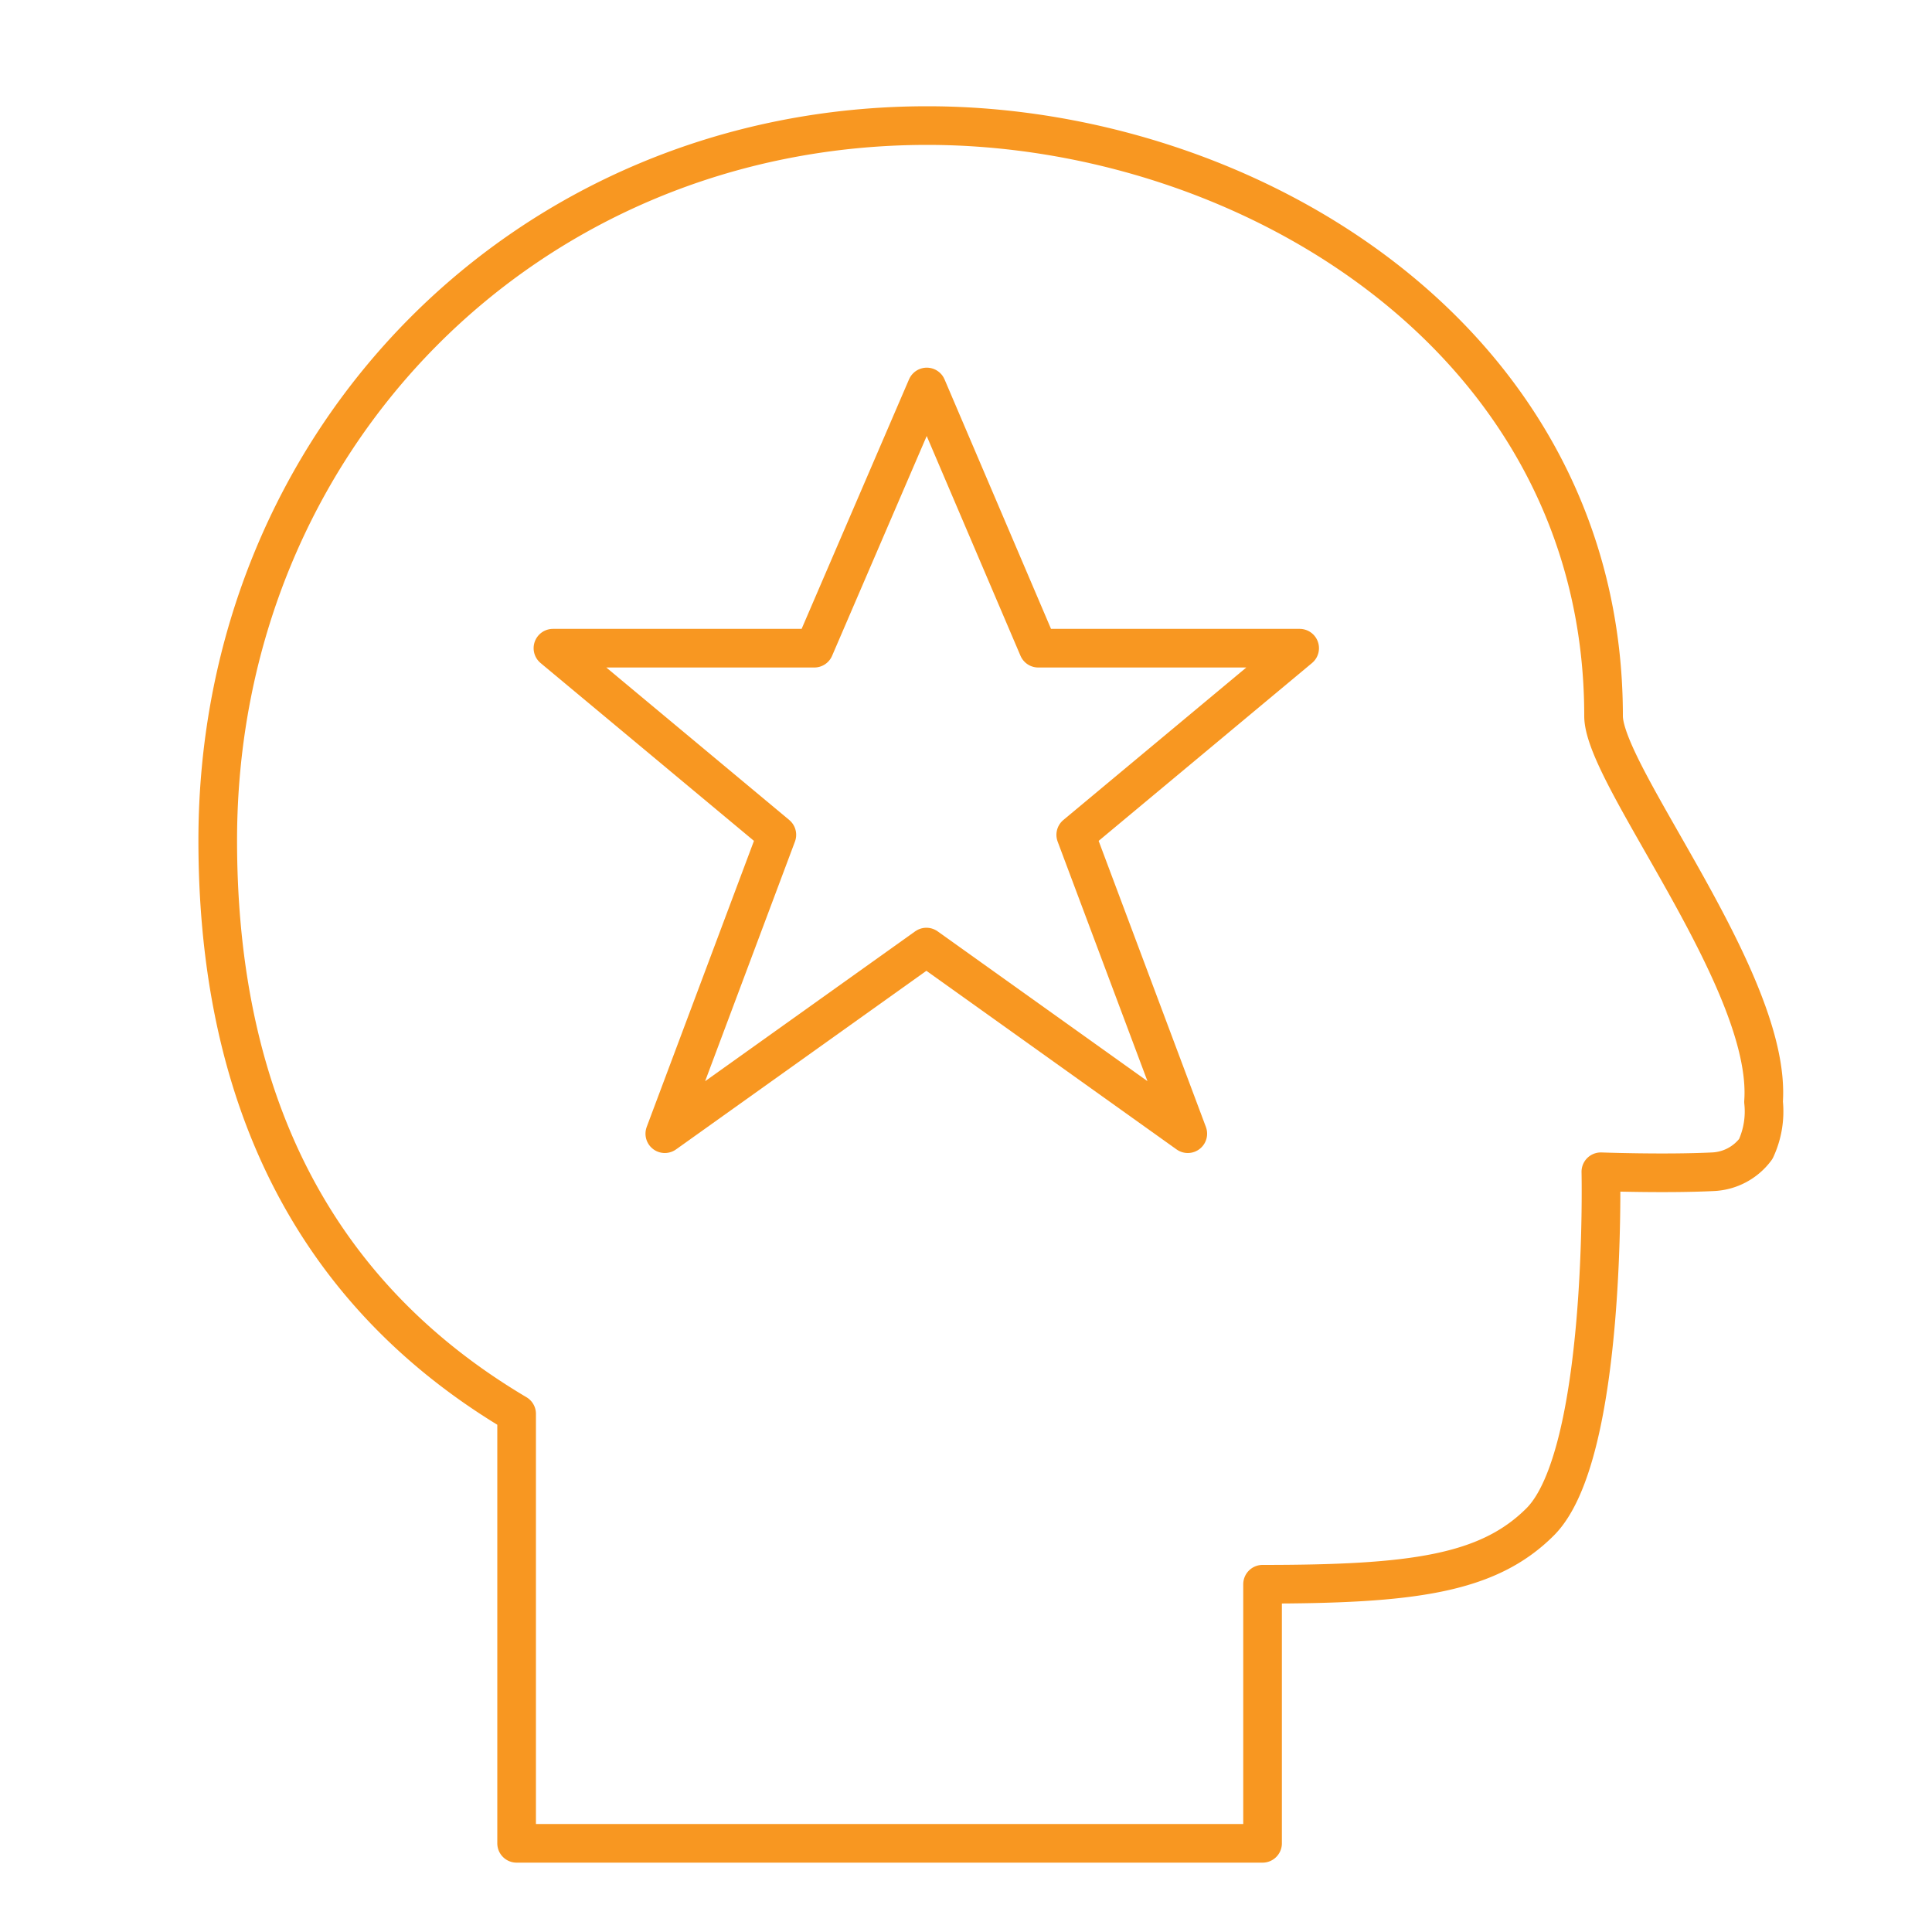
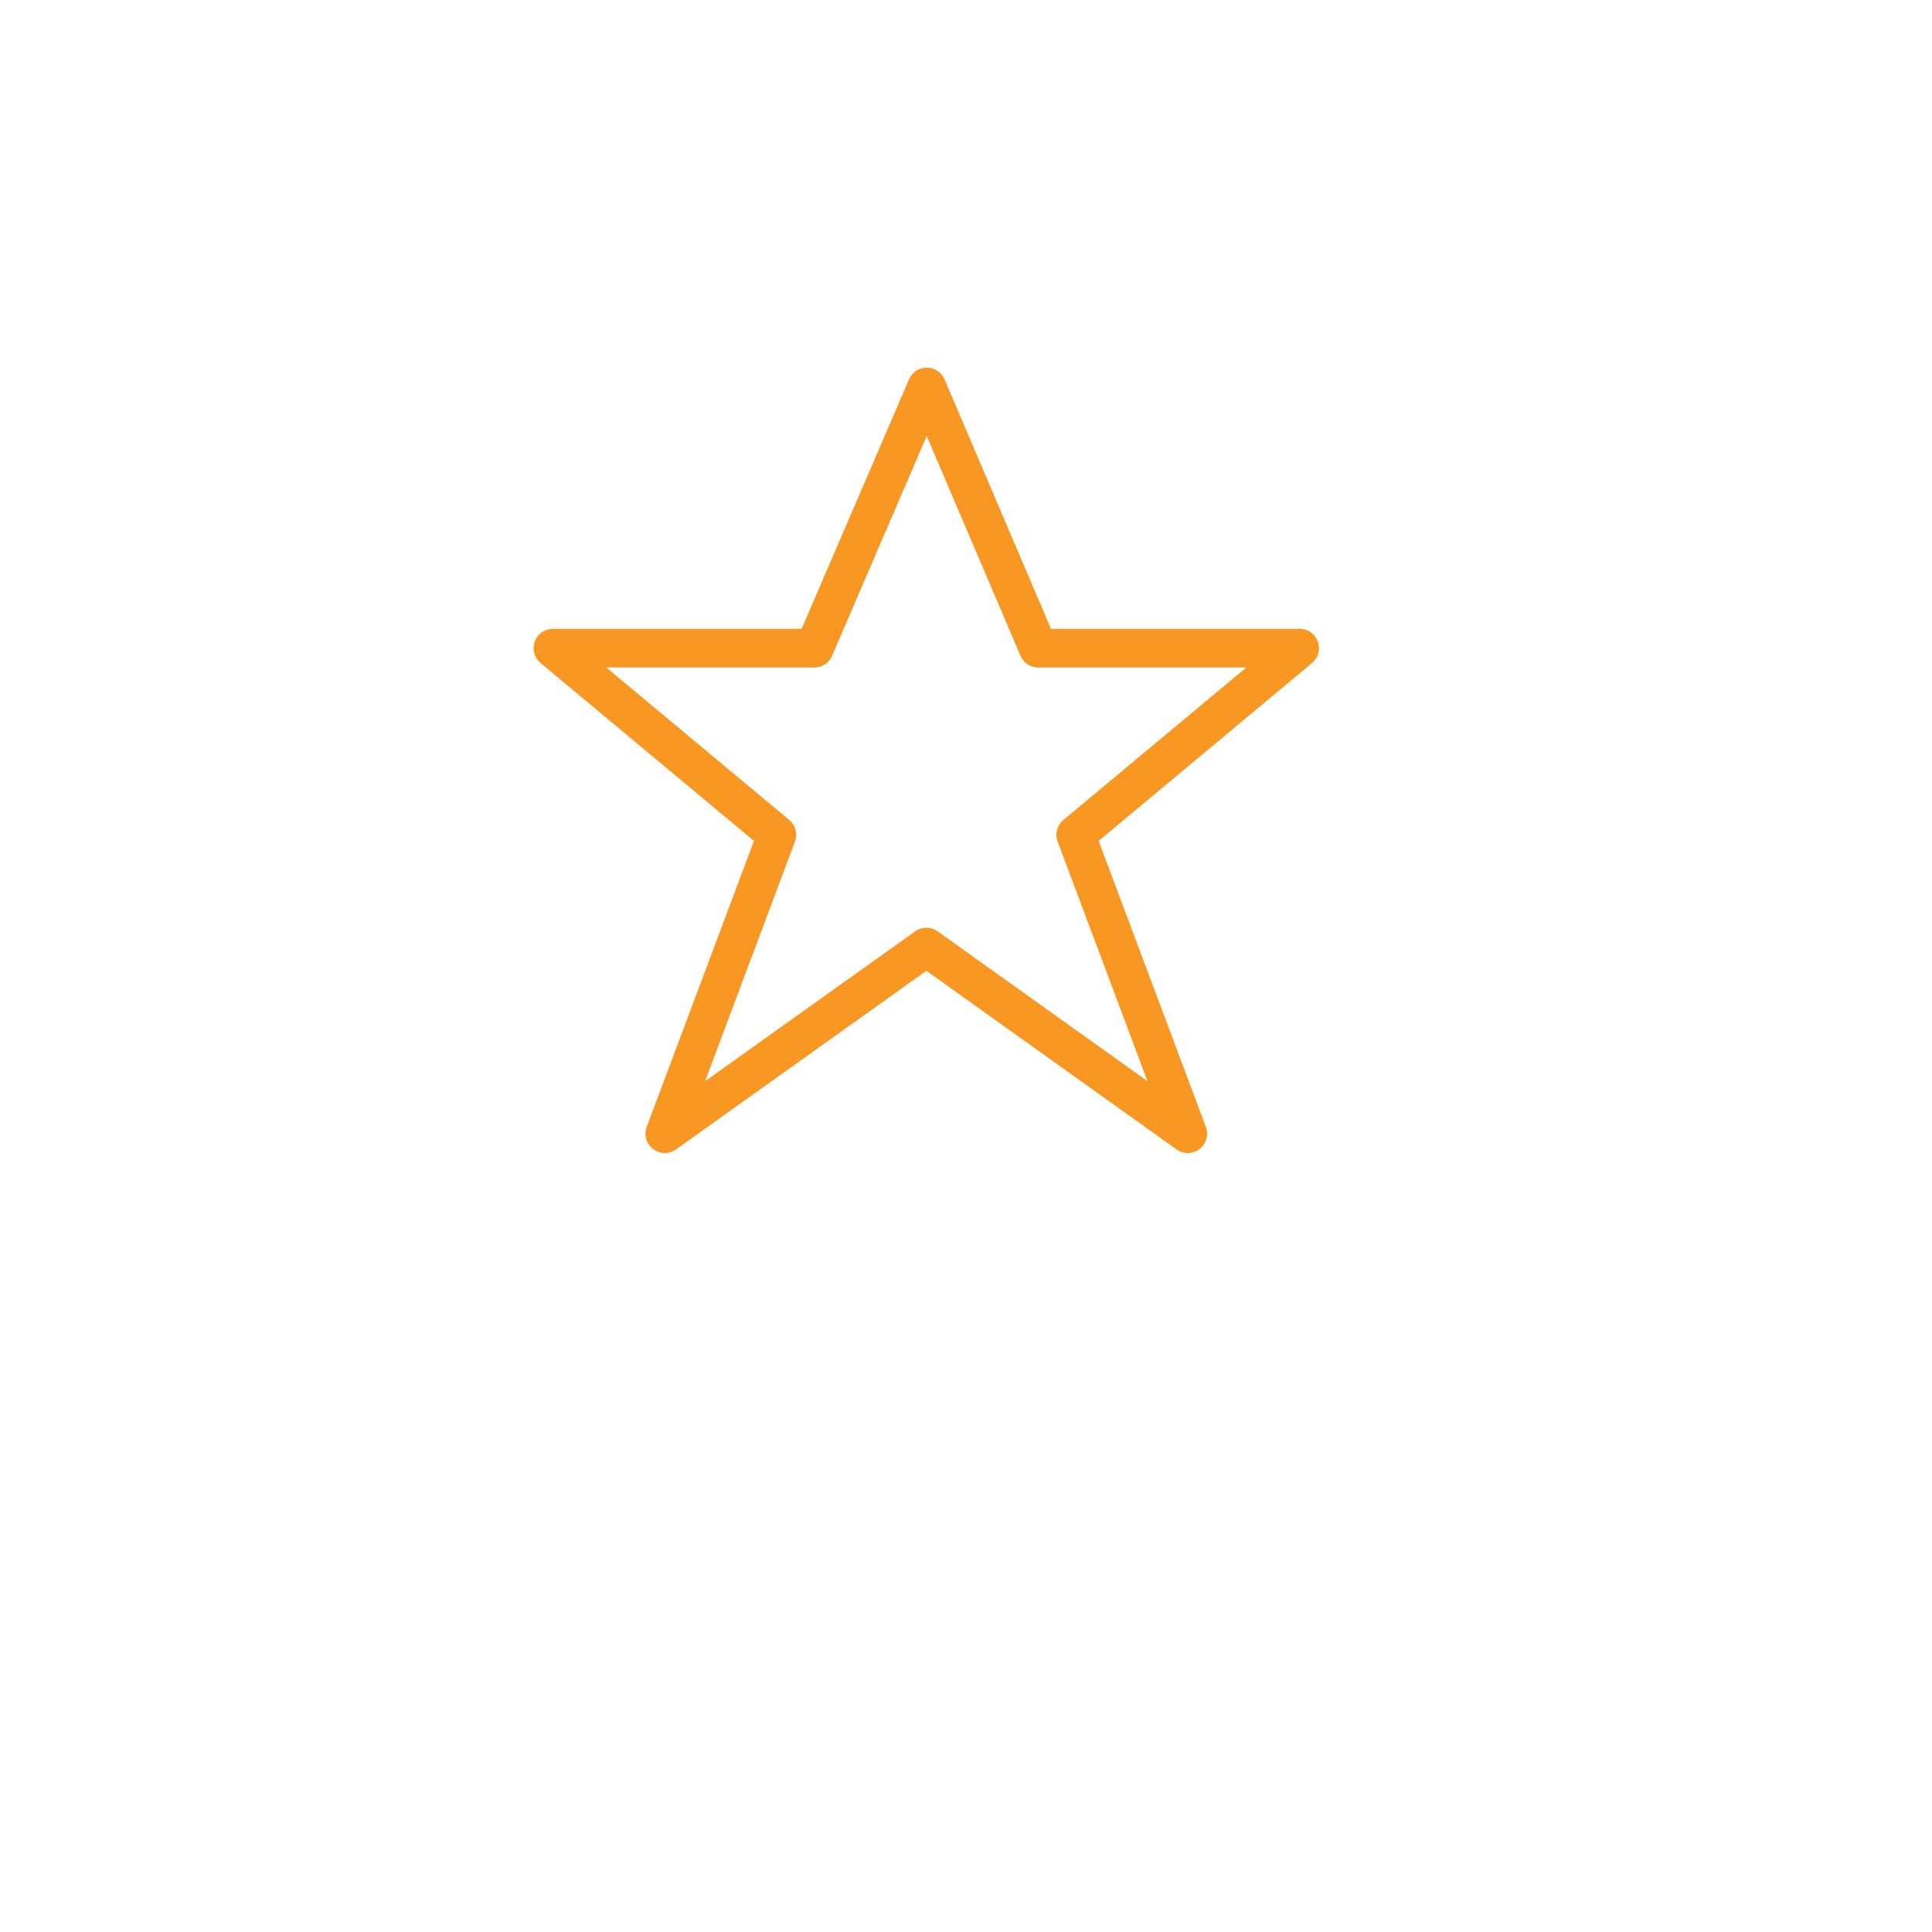
<svg xmlns="http://www.w3.org/2000/svg" data-name="Layer 1" id="Layer_1" viewBox="0 0 100 100">
  <defs>
    <style>.cls-1{fill:none;stroke:#f89721;stroke-linejoin:round;stroke-width:2px;}</style>
  </defs>
-   <path class="cls-1" d="M83,37.06C83,17.61,64.62,6.5,48,6.5c-20.72,0-36.73,16.25-36.73,37,0,11.77,3.87,22.81,15.47,29.68V95.41H65.35V82c7.73,0,11.66-.52,14.37-3.23,3.47-3.47,3.14-18.12,3.14-18.12s3.3.12,5.79,0a2.92,2.92,0,0,0,2.23-1.18,4.61,4.61,0,0,0,.4-2.44C91.73,50.81,83,40.16,83,37.06Z" />
  <polygon class="cls-1" points="47.97 20.03 53.74 33.55 67.27 33.55 55.68 43.21 61.48 58.68 47.95 49.02 34.41 58.68 40.21 43.21 28.62 33.55 42.15 33.55 47.97 20.03" />
</svg>